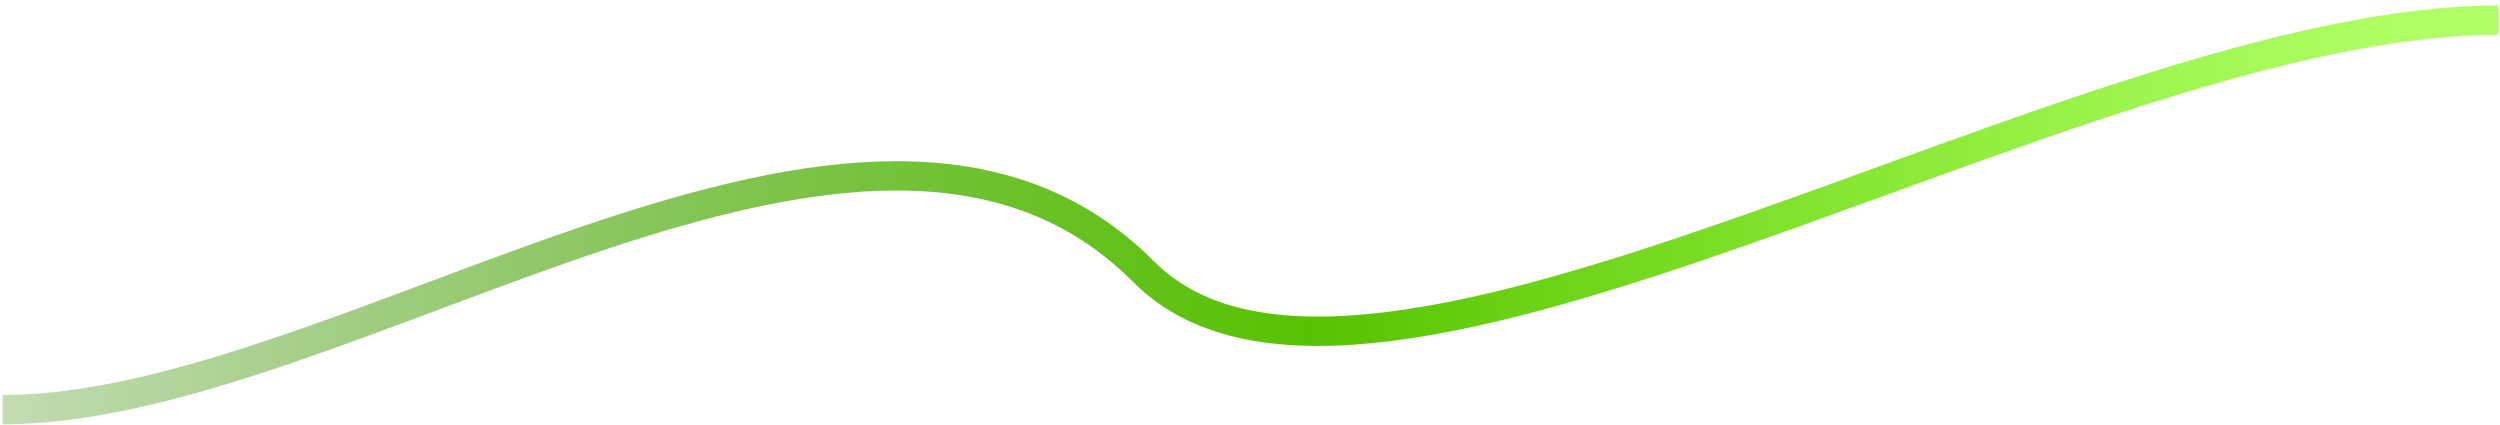
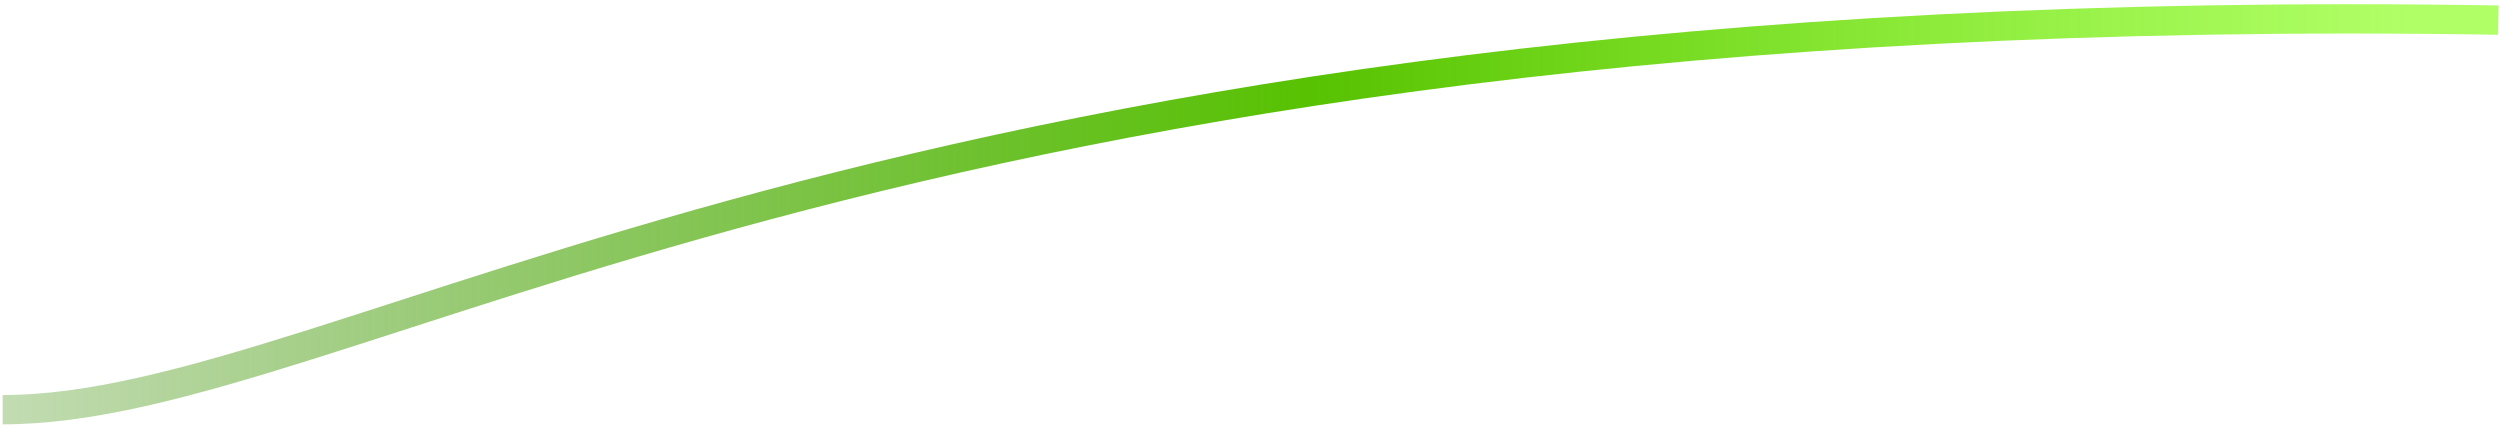
<svg xmlns="http://www.w3.org/2000/svg" width="341" height="58" viewBox="0 0 341 58" fill="none">
-   <path d="M340.769 2.745C283.602 2.745 186.219 67.449 155.999 37.068C118.225 -0.907 47.419 55.883 0.359 55.881" stroke="url(#paint0_linear_34_1276)" stroke-width="4" />
+   <path d="M340.769 2.745C118.225 -0.907 47.419 55.883 0.359 55.881" stroke="url(#paint0_linear_34_1276)" stroke-width="4" />
  <defs>
    <linearGradient id="paint0_linear_34_1276" x1="340.002" y1="12.591" x2="0.351" y2="12.591" gradientUnits="userSpaceOnUse">
      <stop offset="0.034" stop-color="#7CFF02" stop-opacity="0.6" />
      <stop offset="0.474" stop-color="#57C201" />
      <stop offset="1" stop-color="#368B00" stop-opacity="0.3" />
    </linearGradient>
  </defs>
</svg>